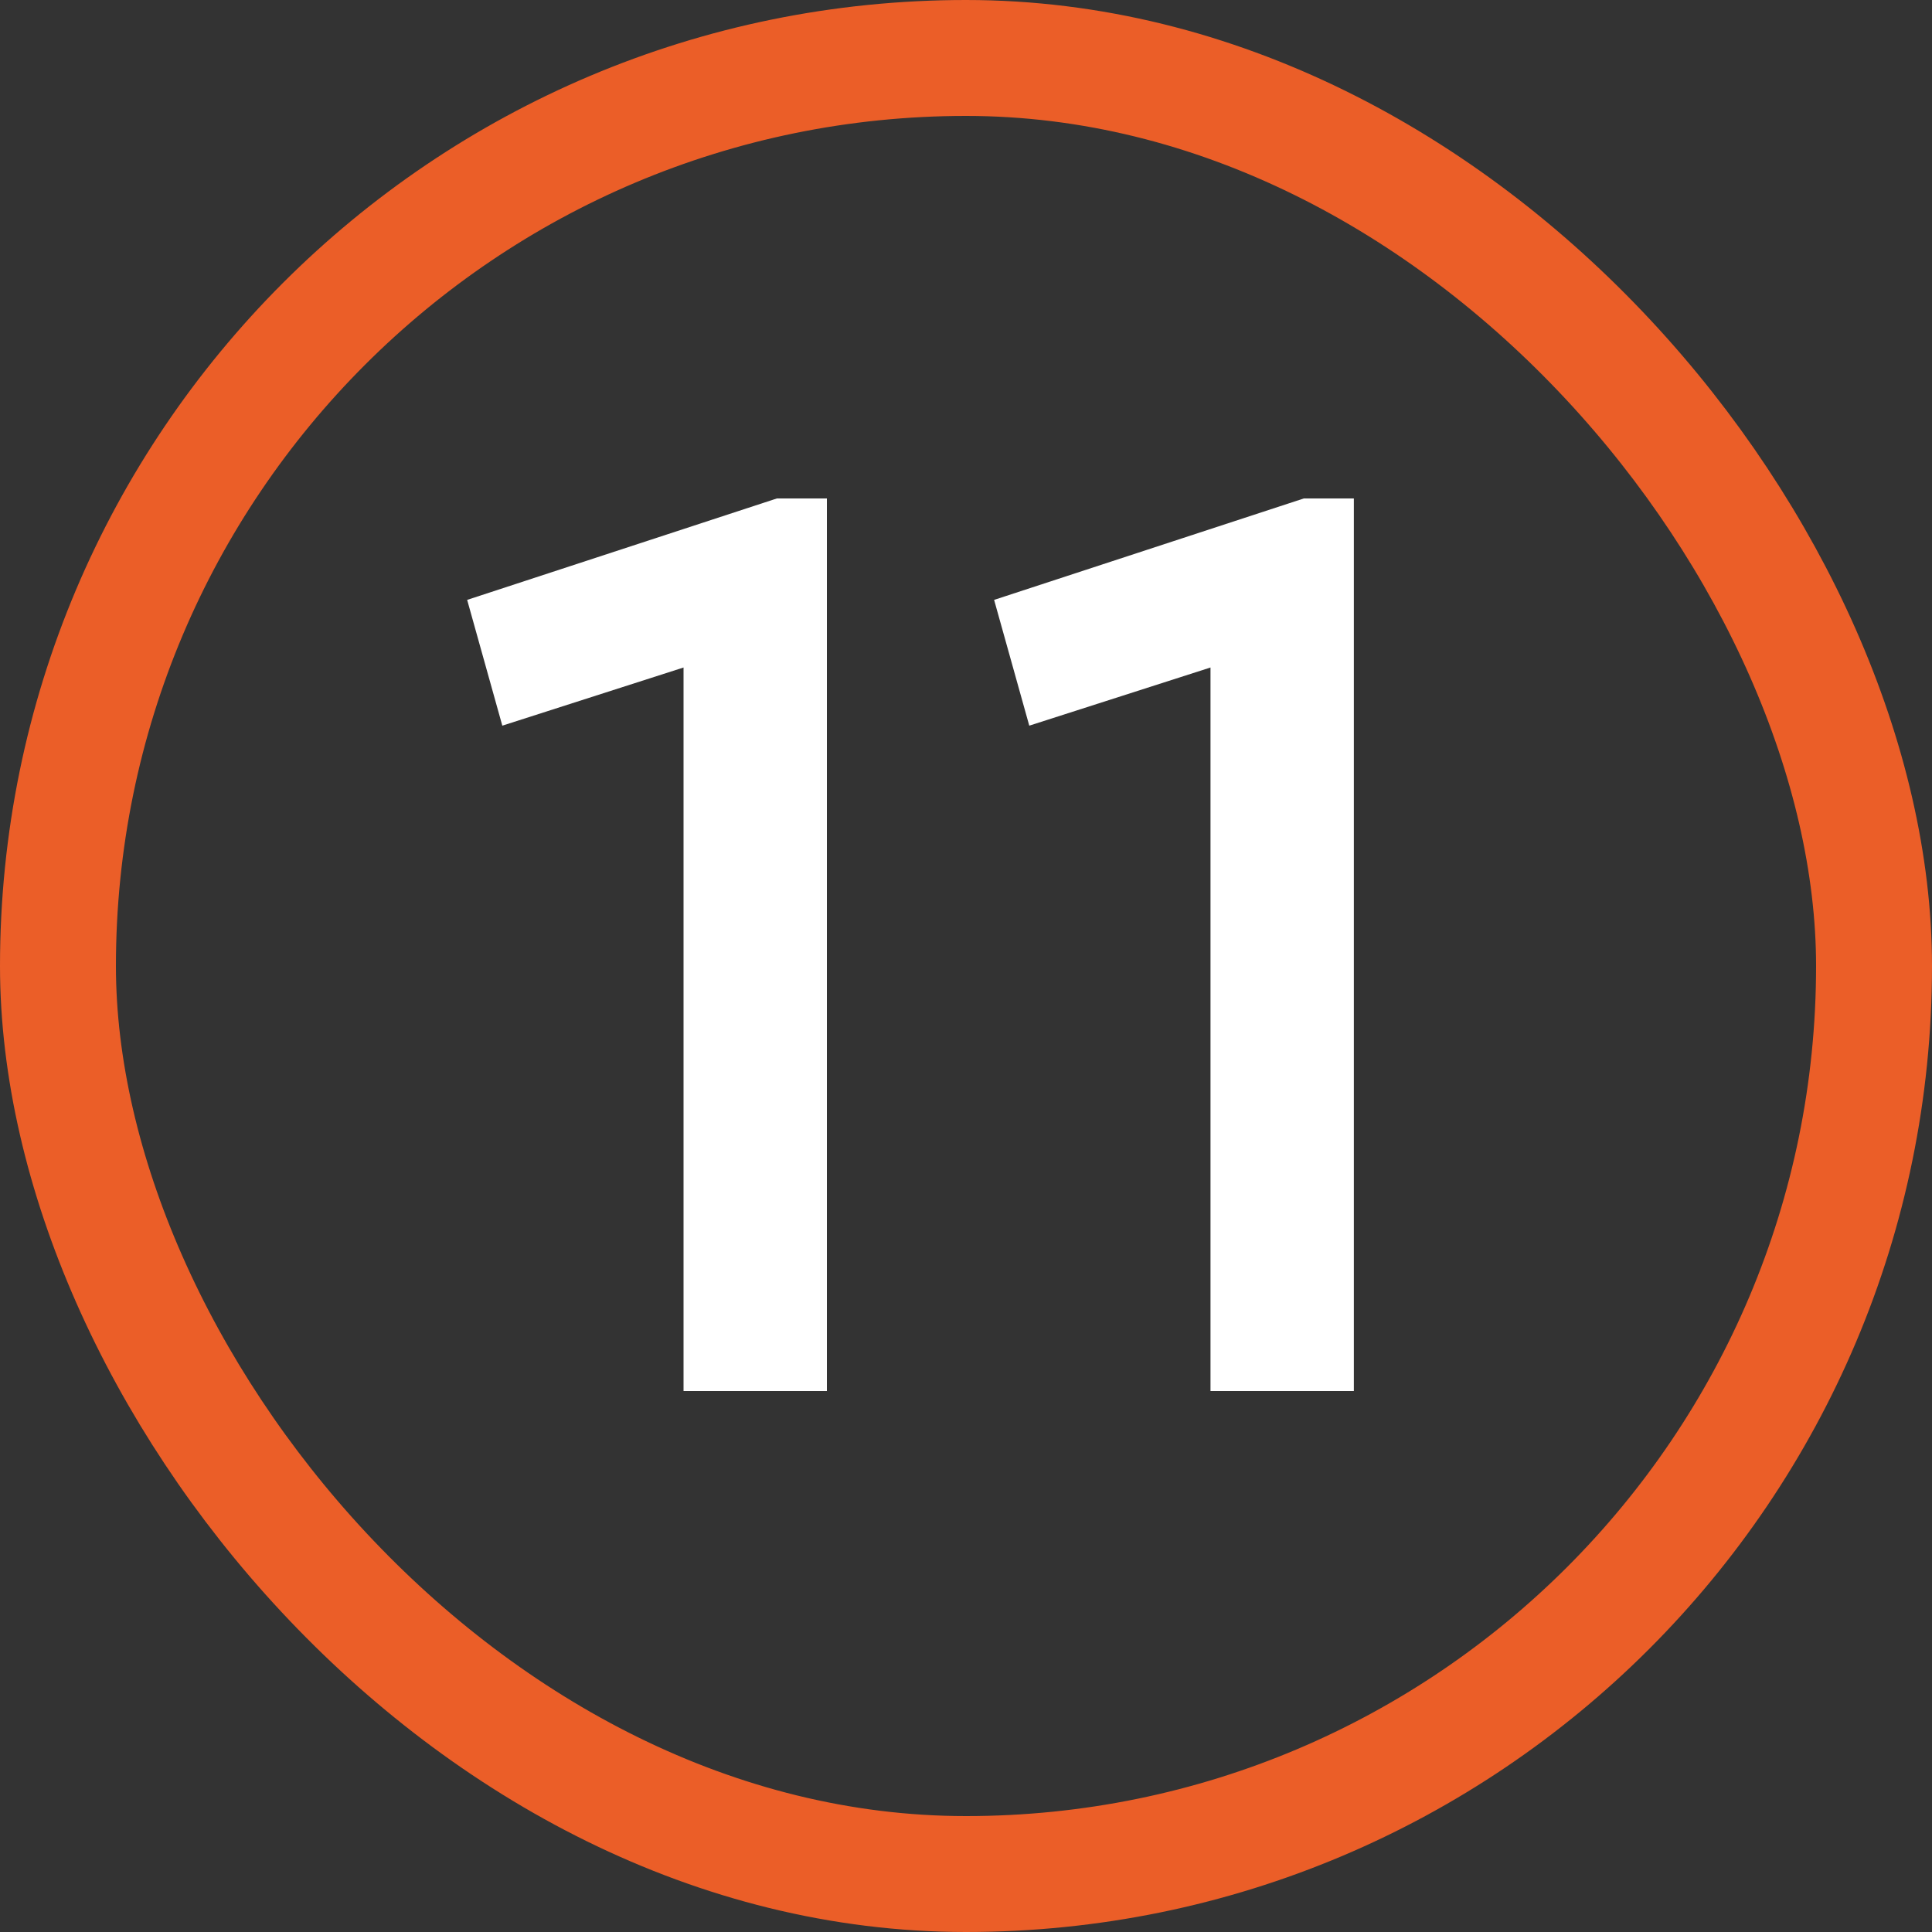
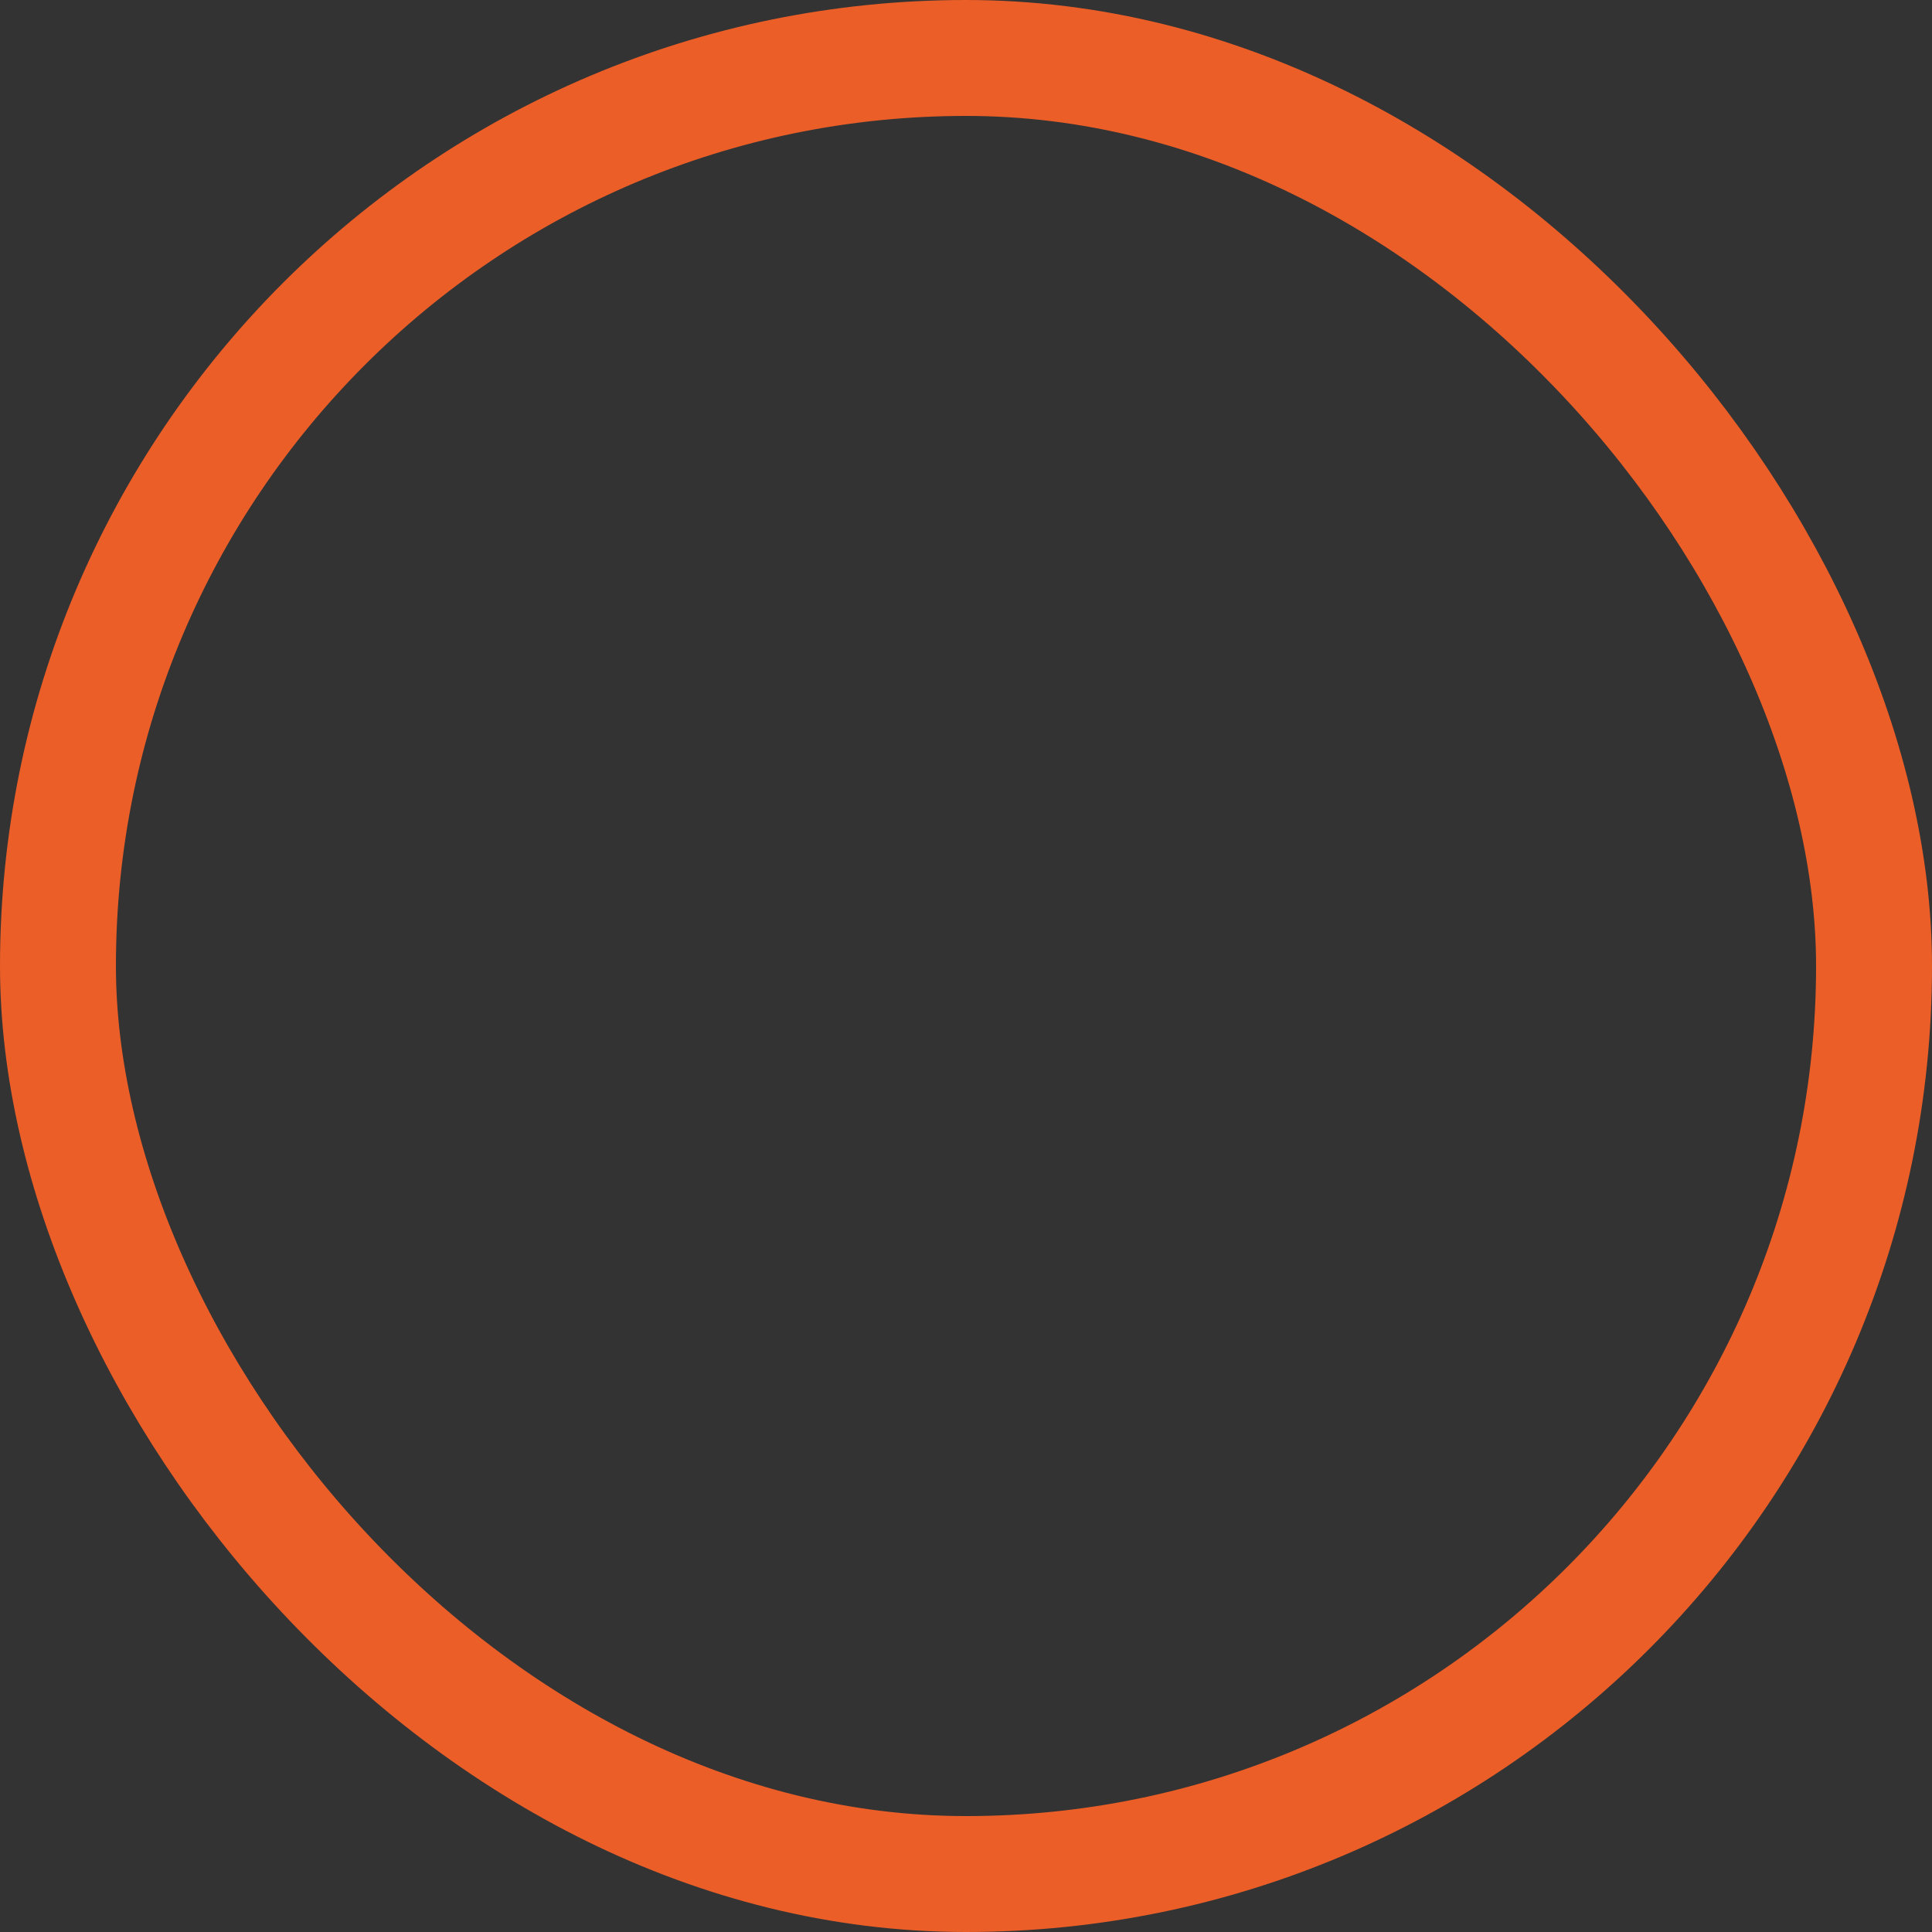
<svg xmlns="http://www.w3.org/2000/svg" width="100" height="100" viewBox="0 0 100 100" fill="none">
  <rect x="0" y="0" width="100" height="100" fill="#333333" stroke="none" />
  <rect x="3" y="3" width="94" height="94" rx="47" stroke="#EB5E28" stroke-width="6" />
-   <path d="M40.21 25.8H42.8V72H35.38V34.55L26 37.56L24.18 31.05L40.21 25.8ZM67.485 25.8H70.075V72H62.655V34.55L53.275 37.56L51.455 31.05L67.485 25.8Z" fill="white" />
</svg>